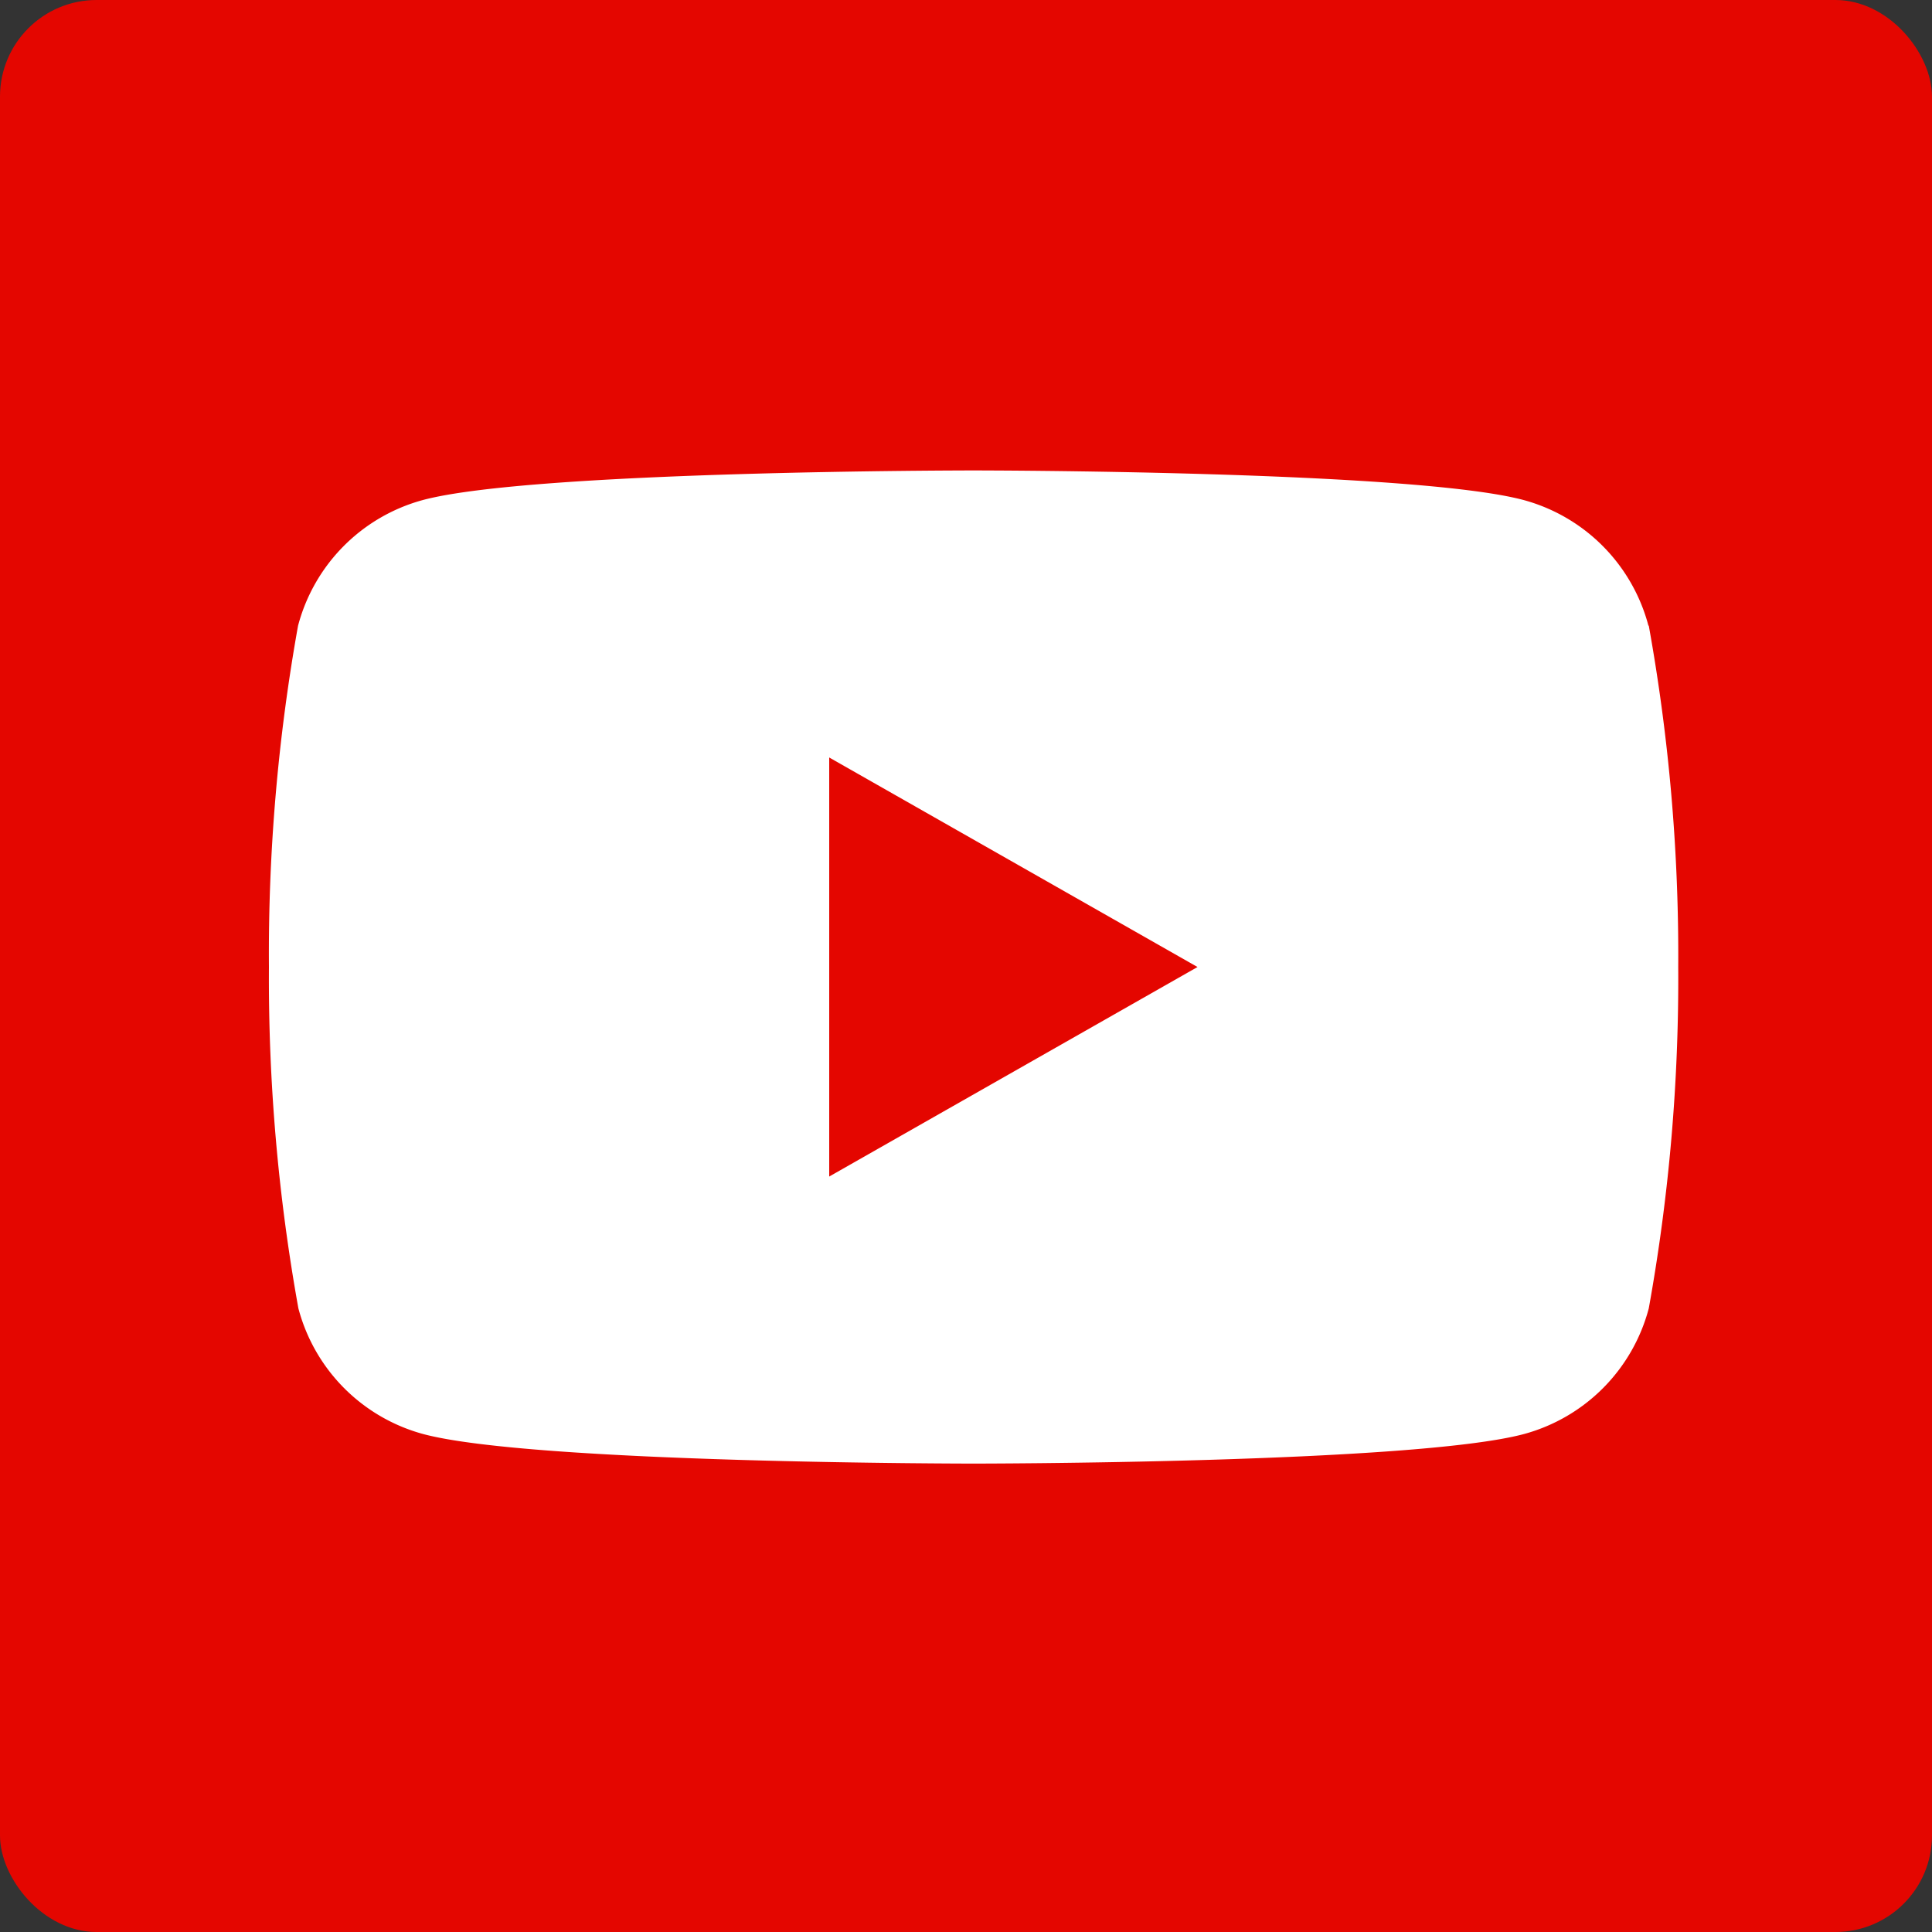
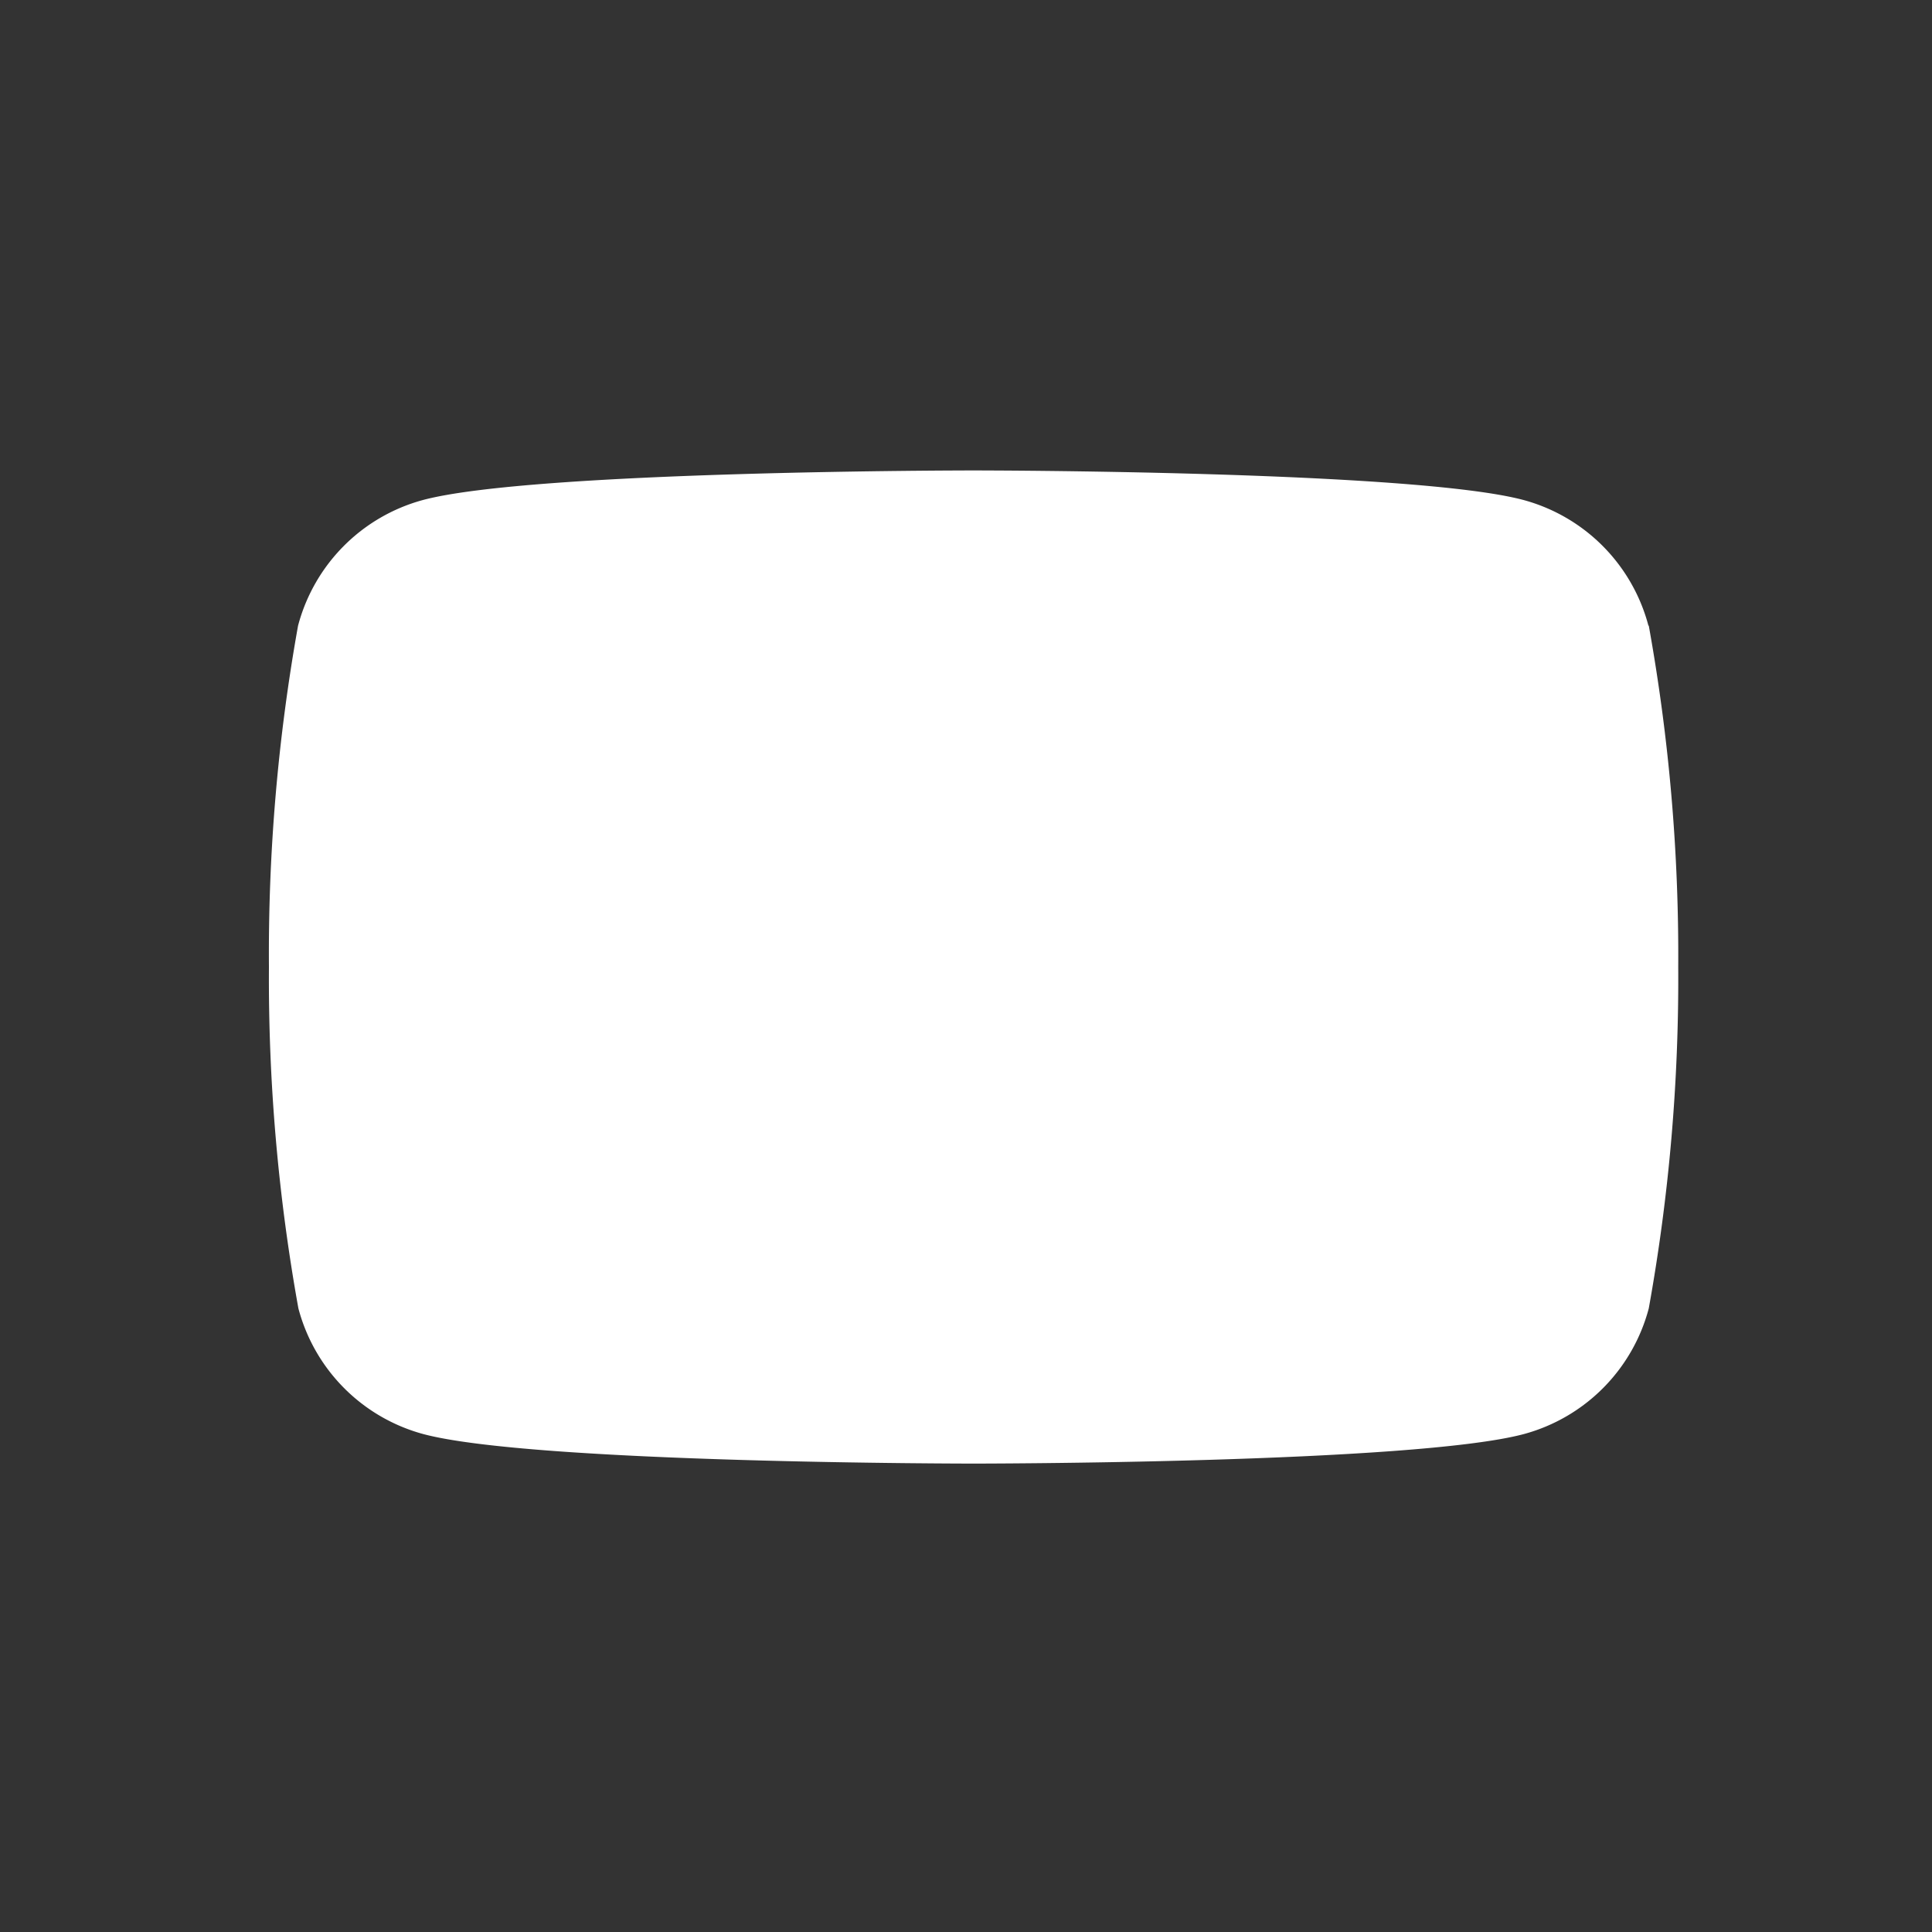
<svg xmlns="http://www.w3.org/2000/svg" id="Group_12613" data-name="Group 12613" width="40" height="40" viewBox="0 0 40 40">
  <rect x="0" y="0" width="40" height="40" fill="#333333" stroke="none" />
-   <rect id="Rectangle_3007" data-name="Rectangle 3007" width="40" height="40" rx="2" fill="#e40600" />
  <g id="Group_12612" data-name="Group 12612" transform="translate(5.568 9.744)">
-     <path id="Path_11222" data-name="Path 11222" d="M-58.4-73.554V-82.23l7.625,4.338Zm16.961-11.405a3.666,3.666,0,0,0-2.579-2.6c-2.275-.614-11.4-.614-11.4-.614s-9.123,0-11.4.614a3.666,3.666,0,0,0-2.579,2.6A38.451,38.451,0,0,0-70-77.892a38.451,38.451,0,0,0,.61,7.068,3.666,3.666,0,0,0,2.579,2.6c2.275.613,11.4.613,11.4.613s9.123,0,11.4-.613a3.666,3.666,0,0,0,2.579-2.6,38.451,38.451,0,0,0,.61-7.068,38.451,38.451,0,0,0-.61-7.068" transform="translate(70 88.169)" fill="#fff" />
+     <path id="Path_11222" data-name="Path 11222" d="M-58.4-73.554V-82.23Zm16.961-11.405a3.666,3.666,0,0,0-2.579-2.6c-2.275-.614-11.4-.614-11.4-.614s-9.123,0-11.4.614a3.666,3.666,0,0,0-2.579,2.6A38.451,38.451,0,0,0-70-77.892a38.451,38.451,0,0,0,.61,7.068,3.666,3.666,0,0,0,2.579,2.6c2.275.613,11.4.613,11.4.613s9.123,0,11.4-.613a3.666,3.666,0,0,0,2.579-2.6,38.451,38.451,0,0,0,.61-7.068,38.451,38.451,0,0,0-.61-7.068" transform="translate(70 88.169)" fill="#fff" />
  </g>
</svg>